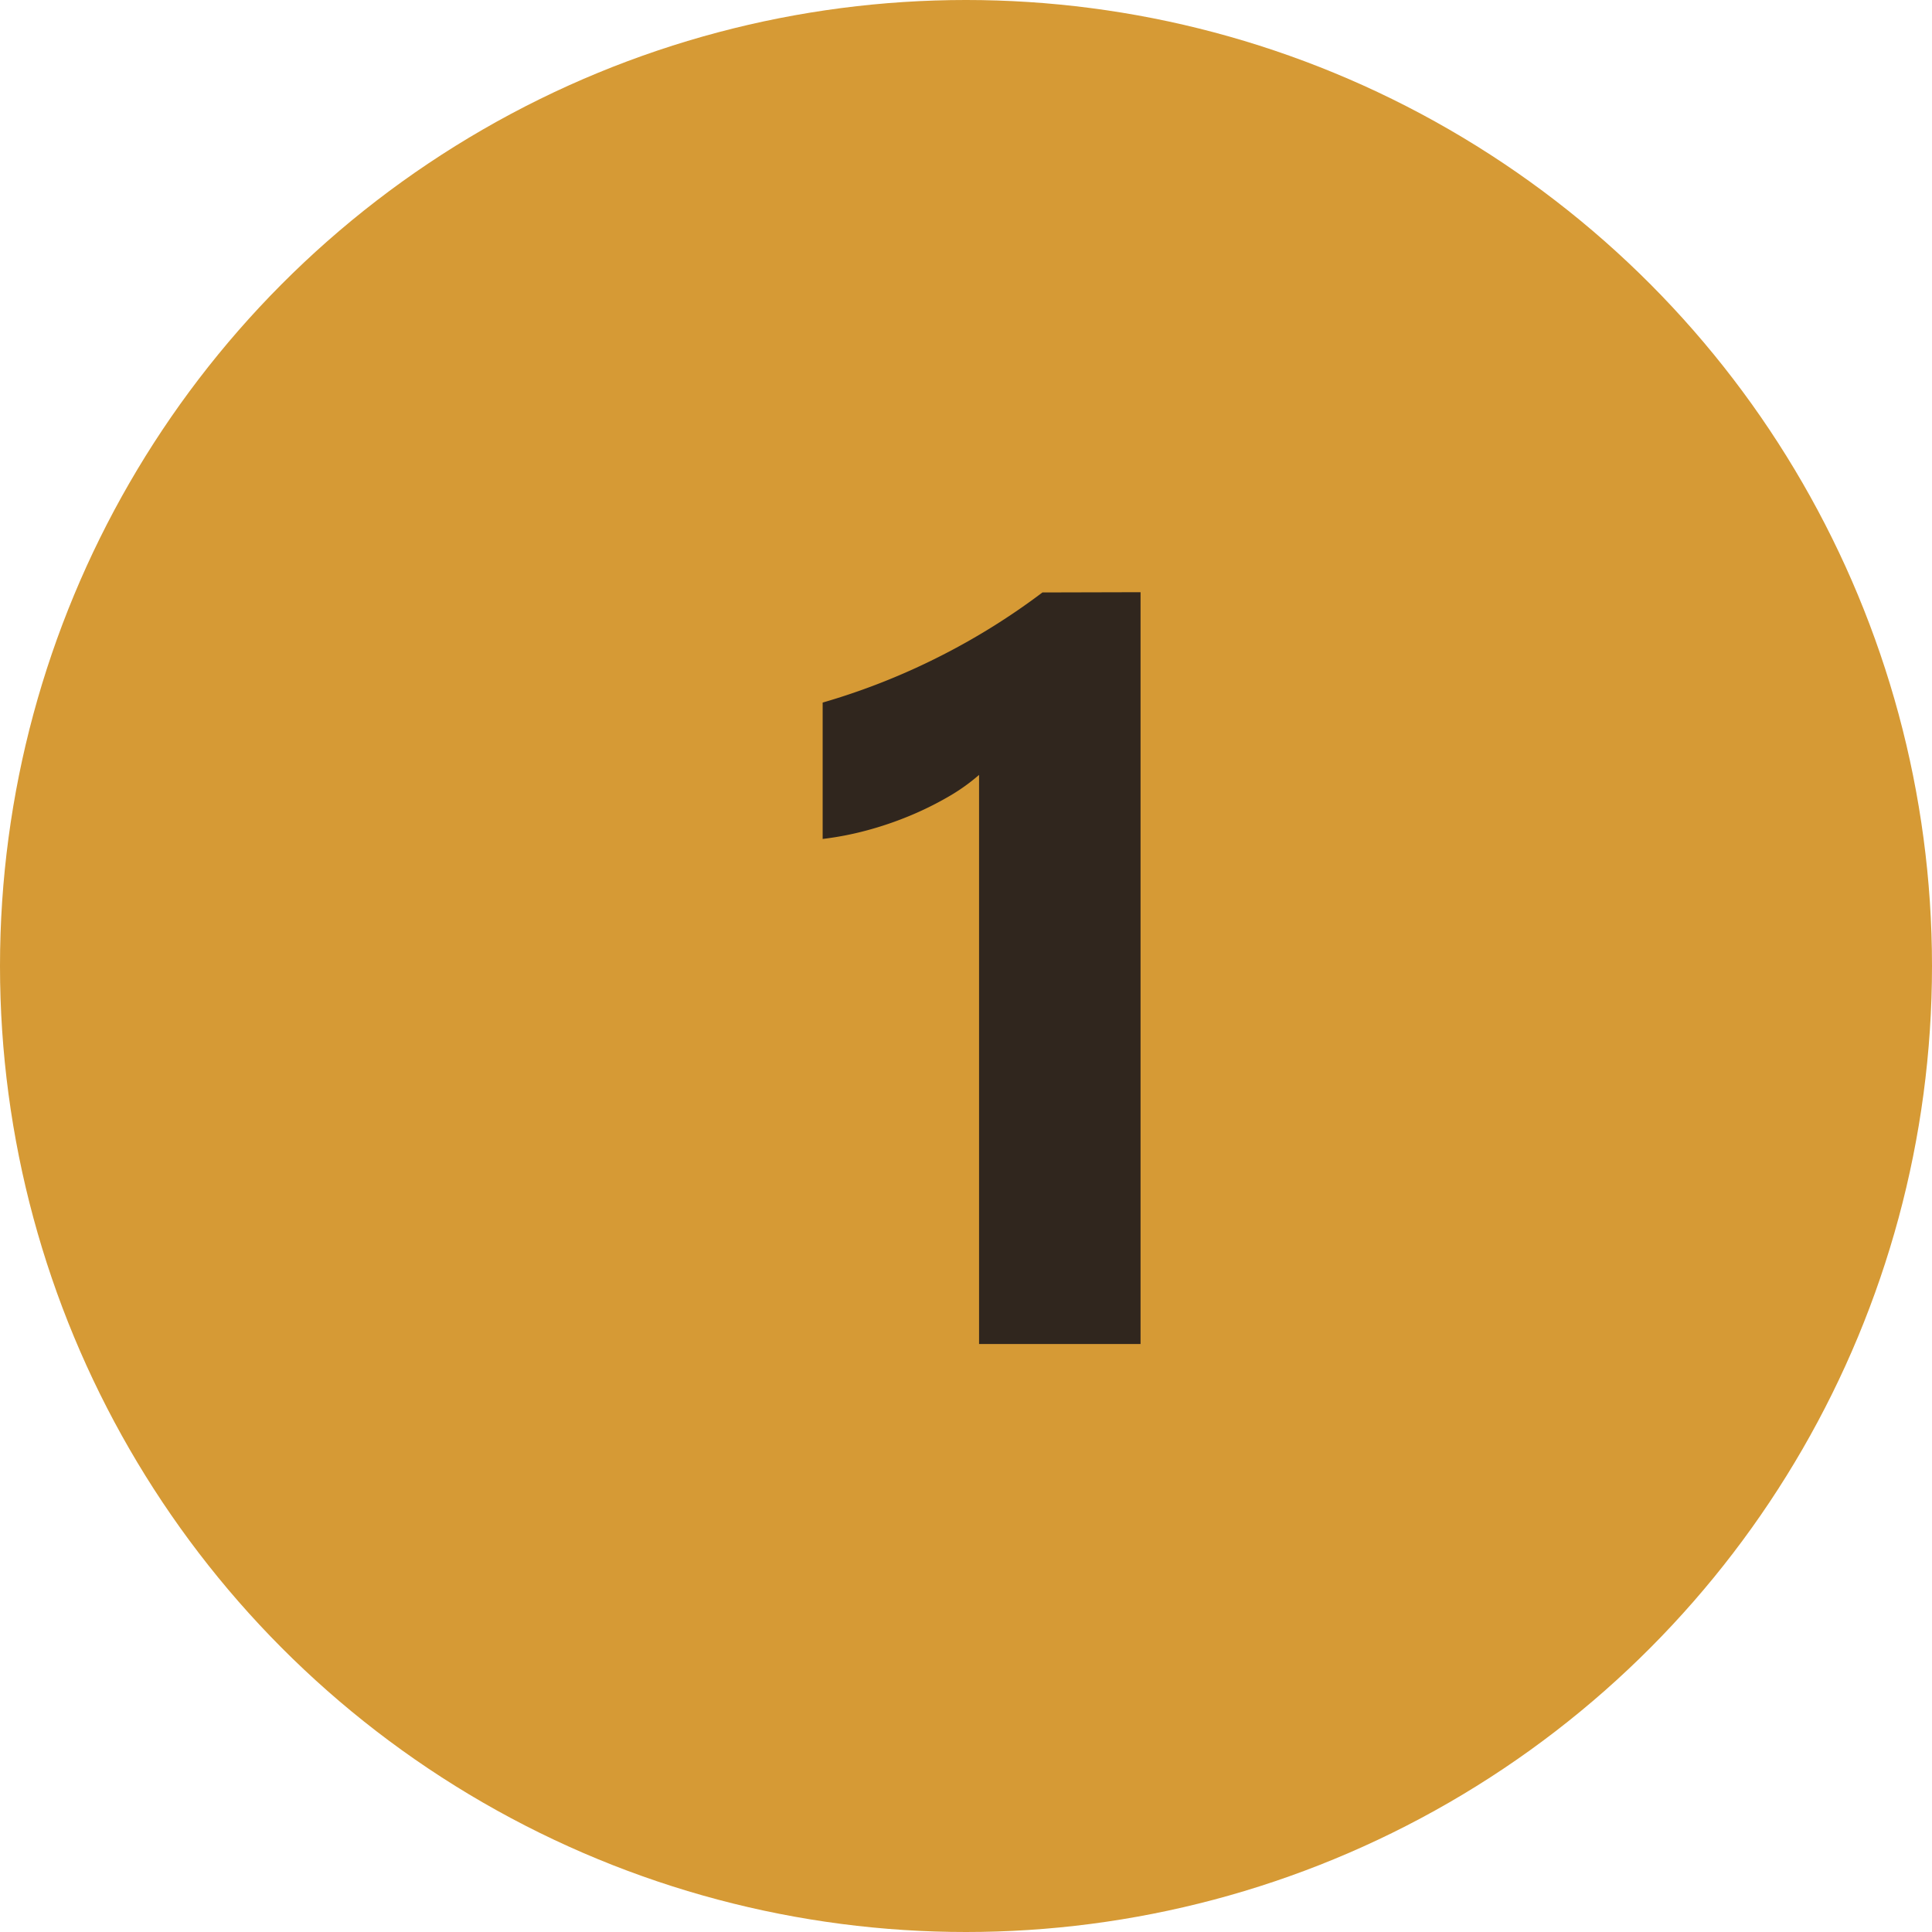
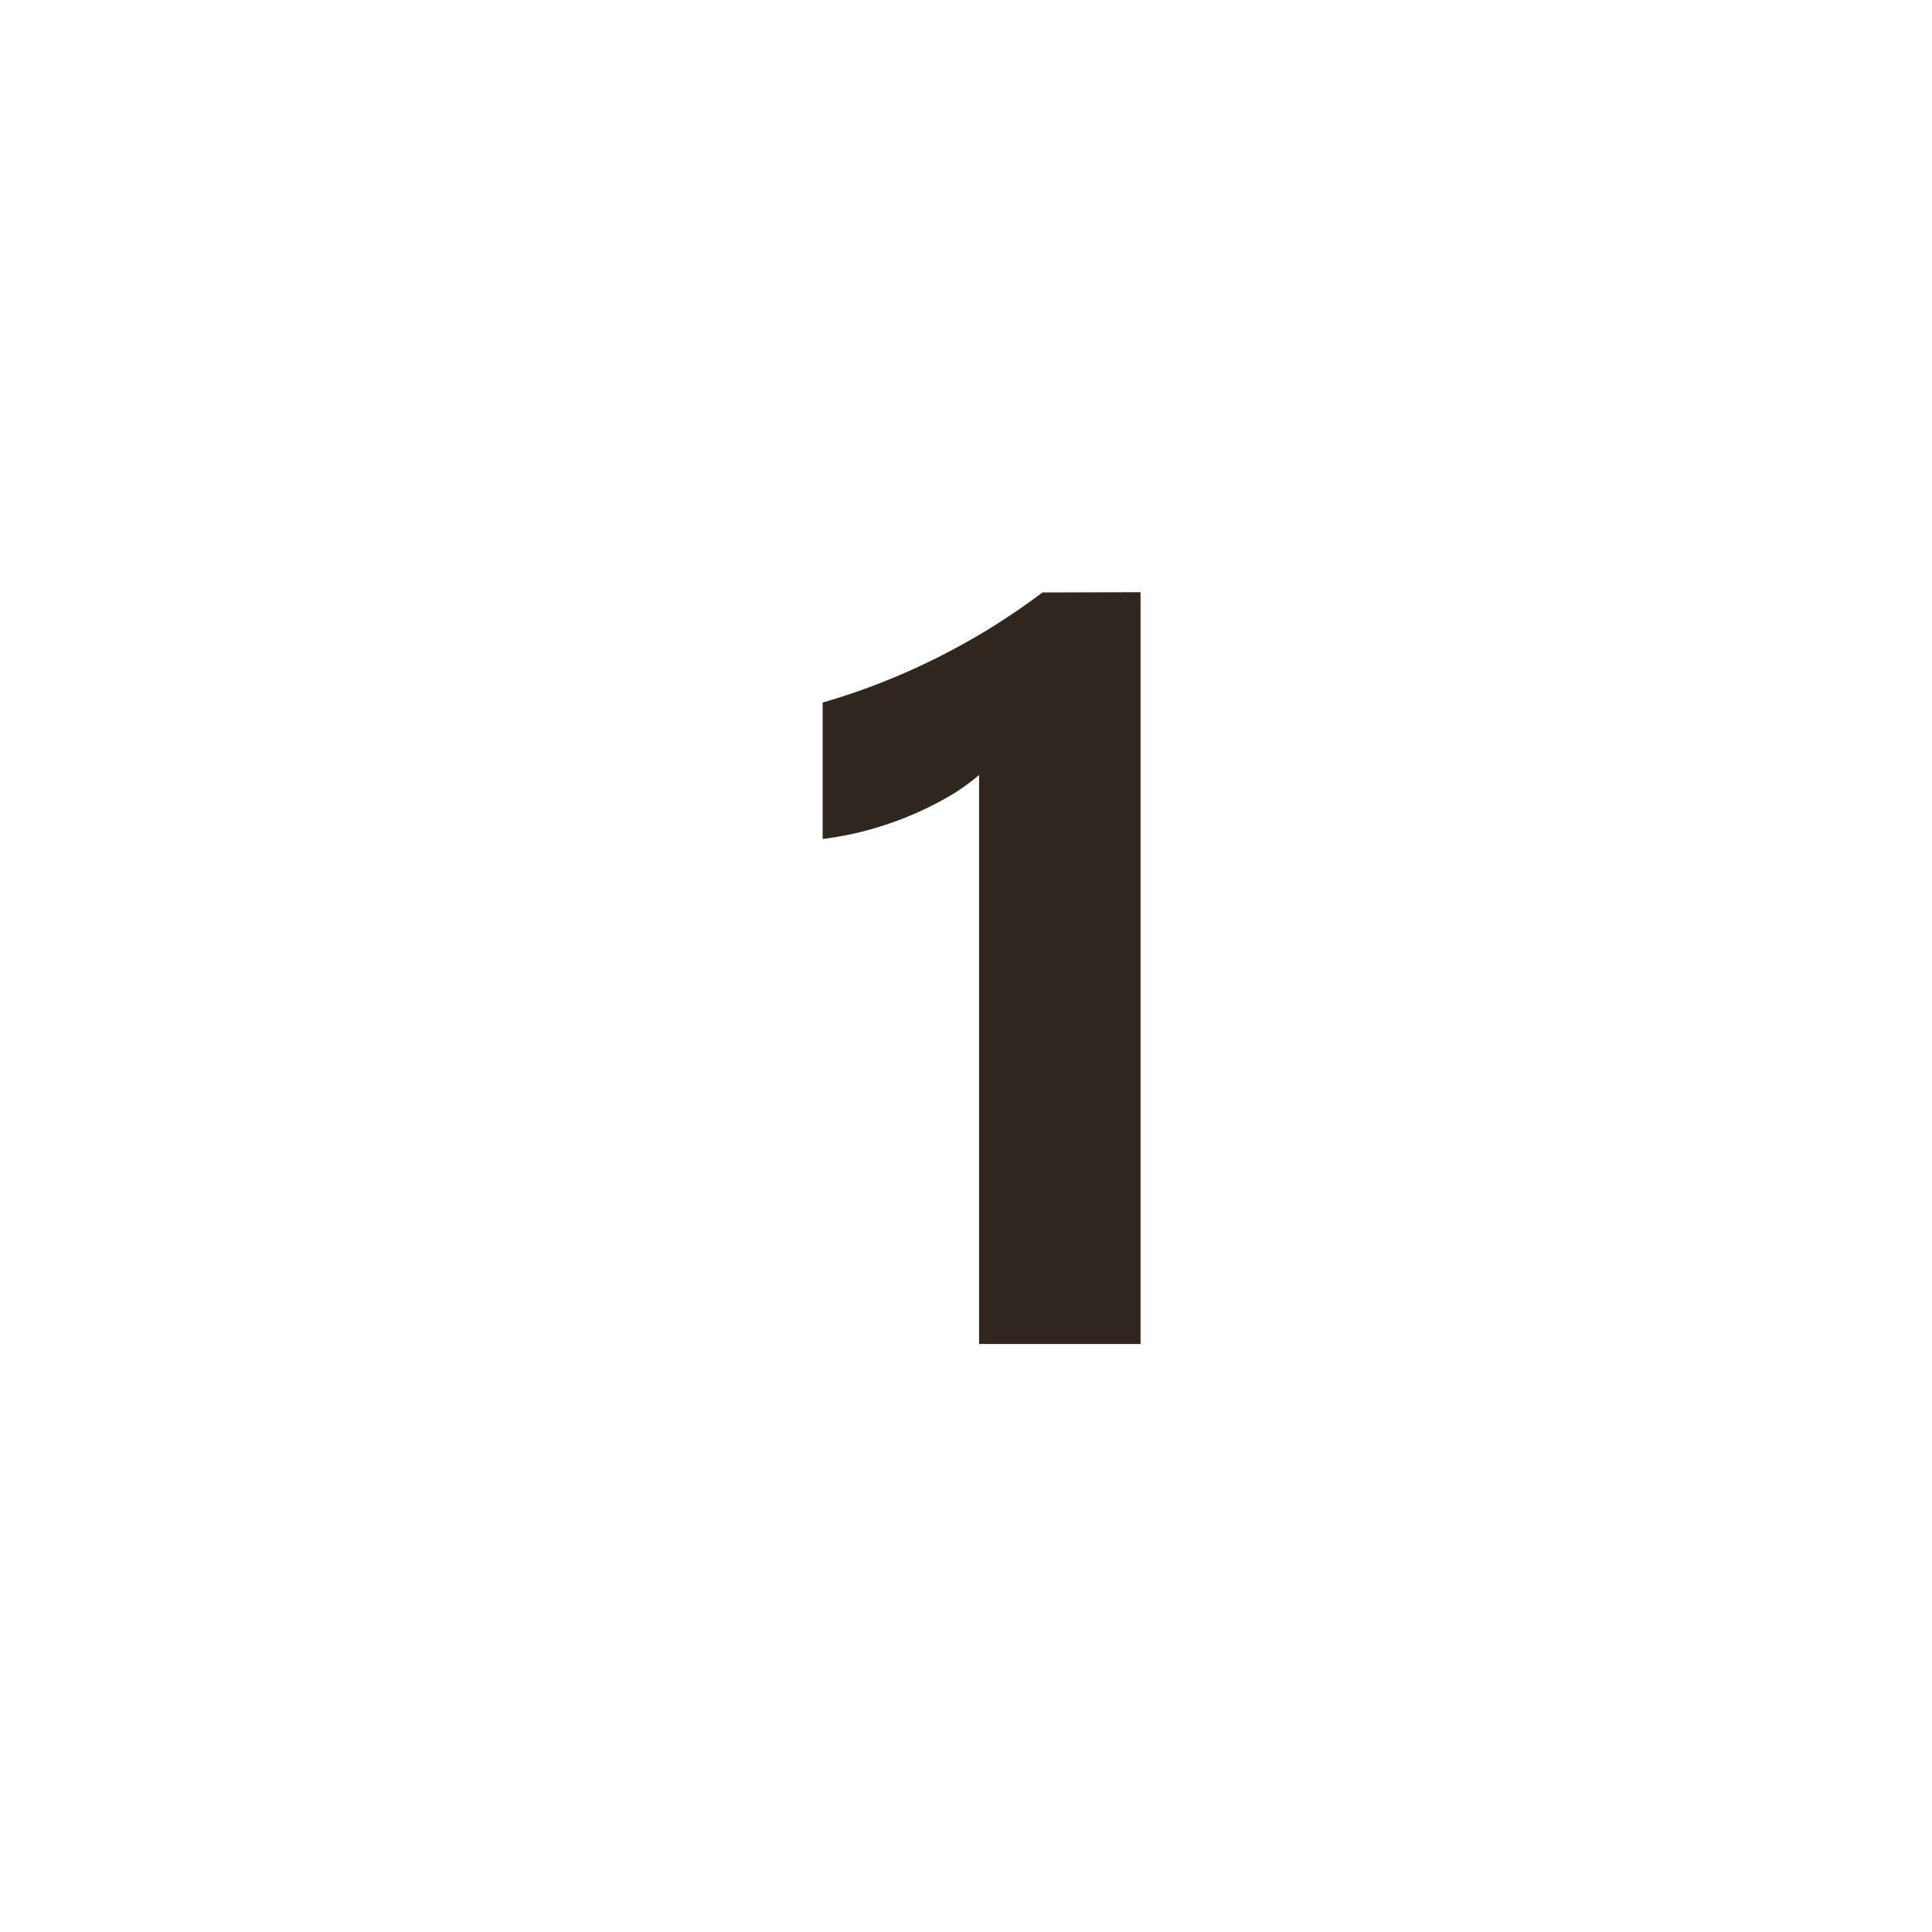
<svg xmlns="http://www.w3.org/2000/svg" width="46" height="46" viewBox="0 0 46 46">
  <g id="Groupe_125" data-name="Groupe 125" transform="translate(-332 -1487)">
-     <circle id="Ellipse_3" data-name="Ellipse 3" cx="23" cy="23" r="23" transform="translate(332 1487)" fill="#d69a35" />
    <path id="Tracé_111" data-name="Tracé 111" d="M10.156-17.9V0H6.311V-13.55a4.6,4.6,0,0,1-.751.531,7.75,7.75,0,0,1-.922.452,8.229,8.229,0,0,1-1.013.342,7.4,7.4,0,0,1-1.038.2v-3.247A16.04,16.04,0,0,0,5.42-16.394a16.117,16.117,0,0,0,2.4-1.5Z" transform="translate(349 1519)" fill="#30261e" />
  </g>
</svg>